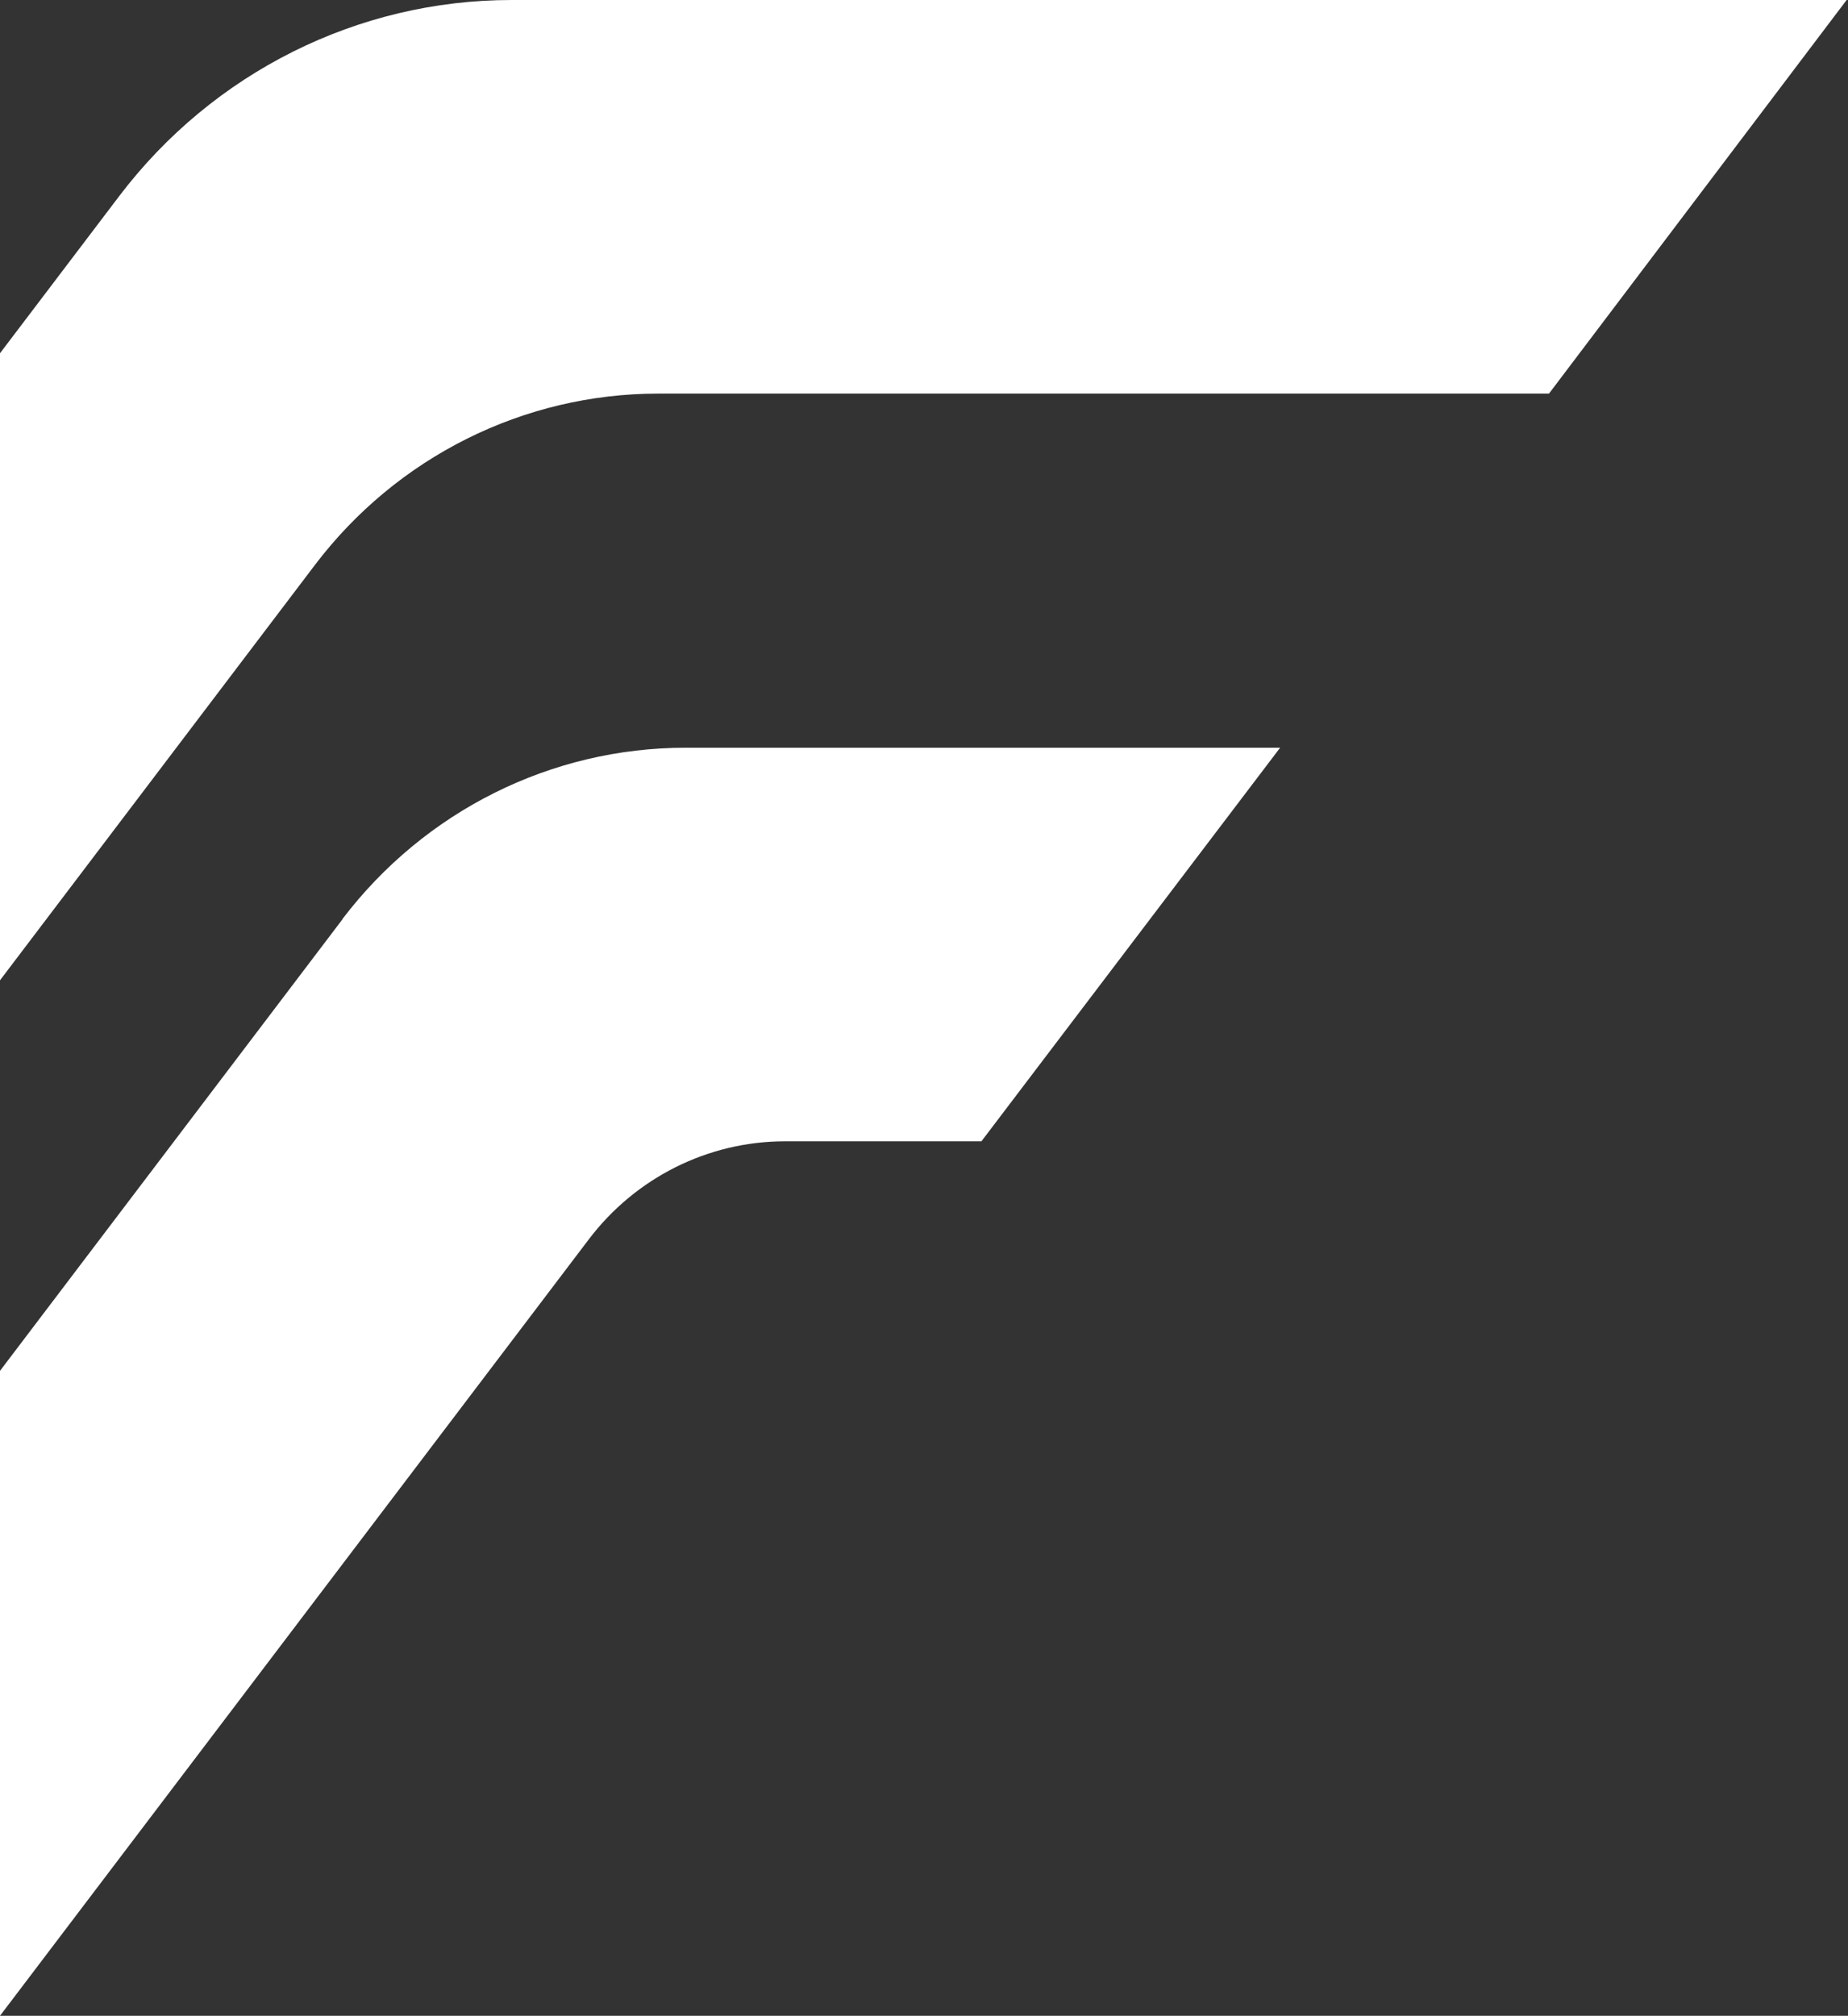
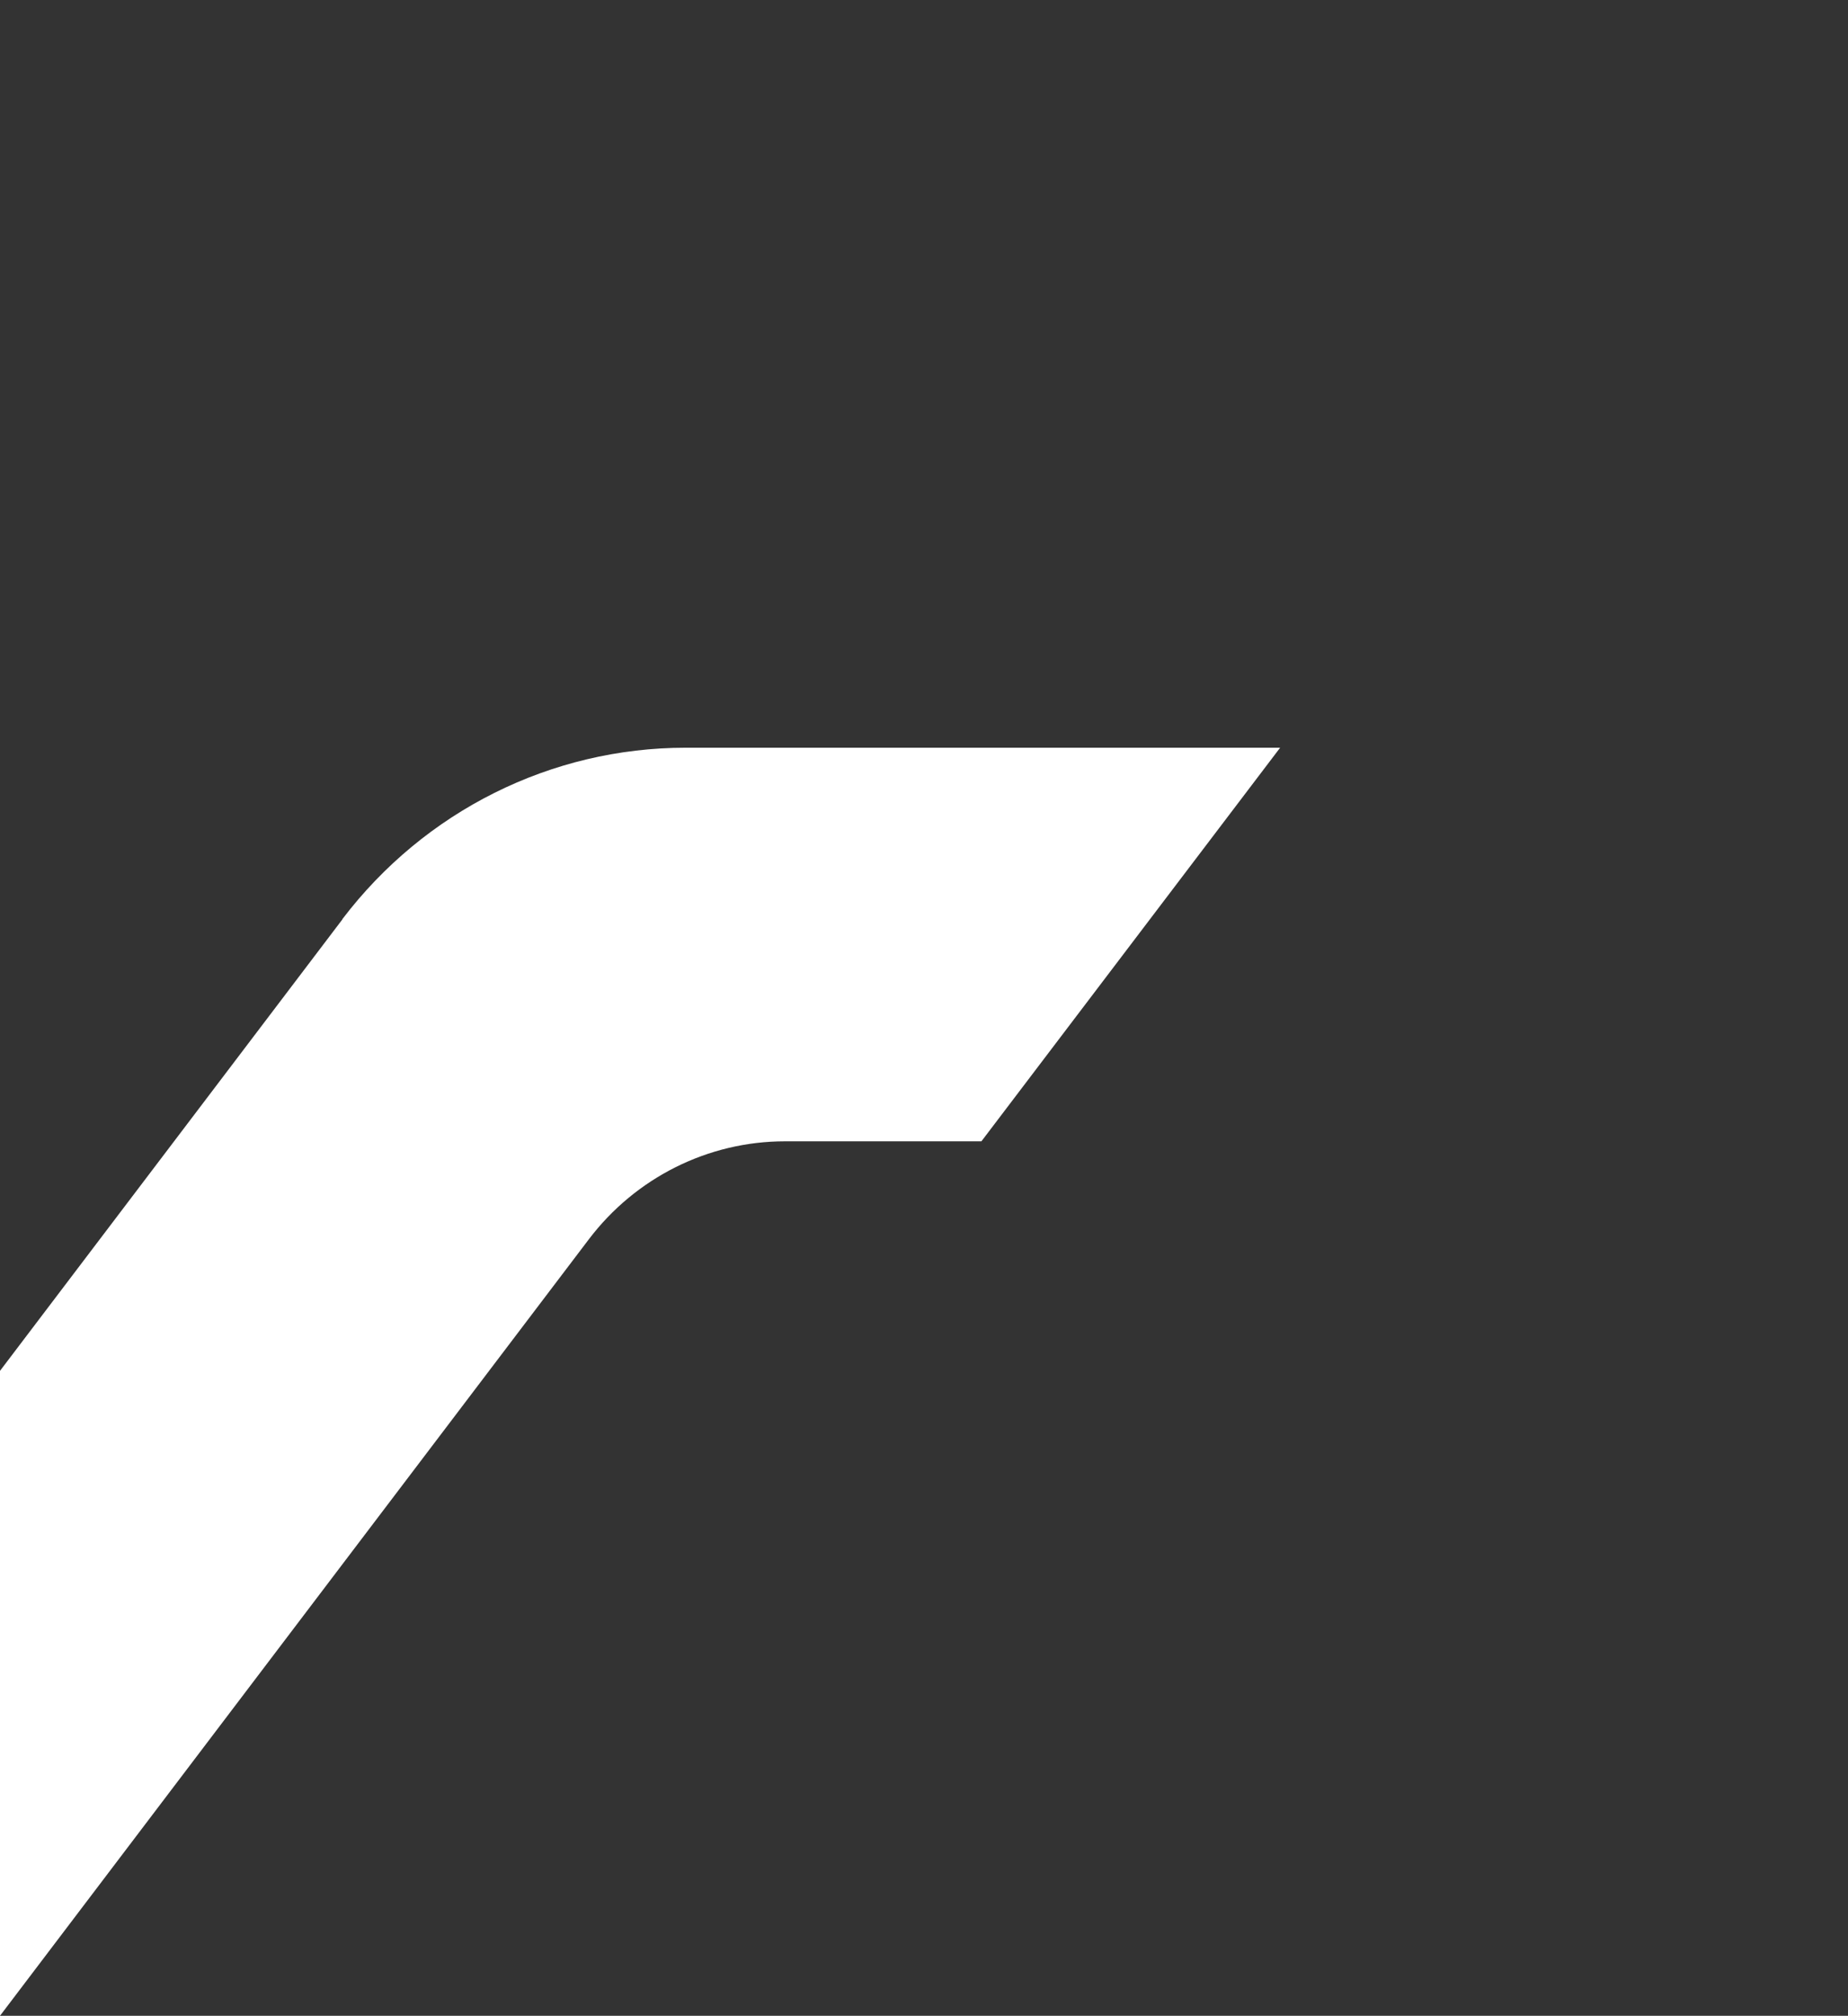
<svg xmlns="http://www.w3.org/2000/svg" width="587" height="640" viewBox="0 0 587 640" fill="none">
  <rect x="0" y="0" width="587" height="640" fill="#333333" stroke="none" />
-   <path d="M162.484 0C113.712 0 67.668 22.998 37.858 62.275L0 112.15V311.236L100.001 179.413C126.058 145.054 166.372 124.965 209.074 124.965H492.023L586.567 0H162.484Z" fill="white" />
  <path d="M108.8 291.842L0 435.234V640L187.041 393.463C201.912 373.859 224.968 362.36 249.32 362.36H311.735L406.62 237.395H217.805C175.104 237.395 134.858 257.483 108.732 291.842H108.8Z" fill="white" />
</svg>